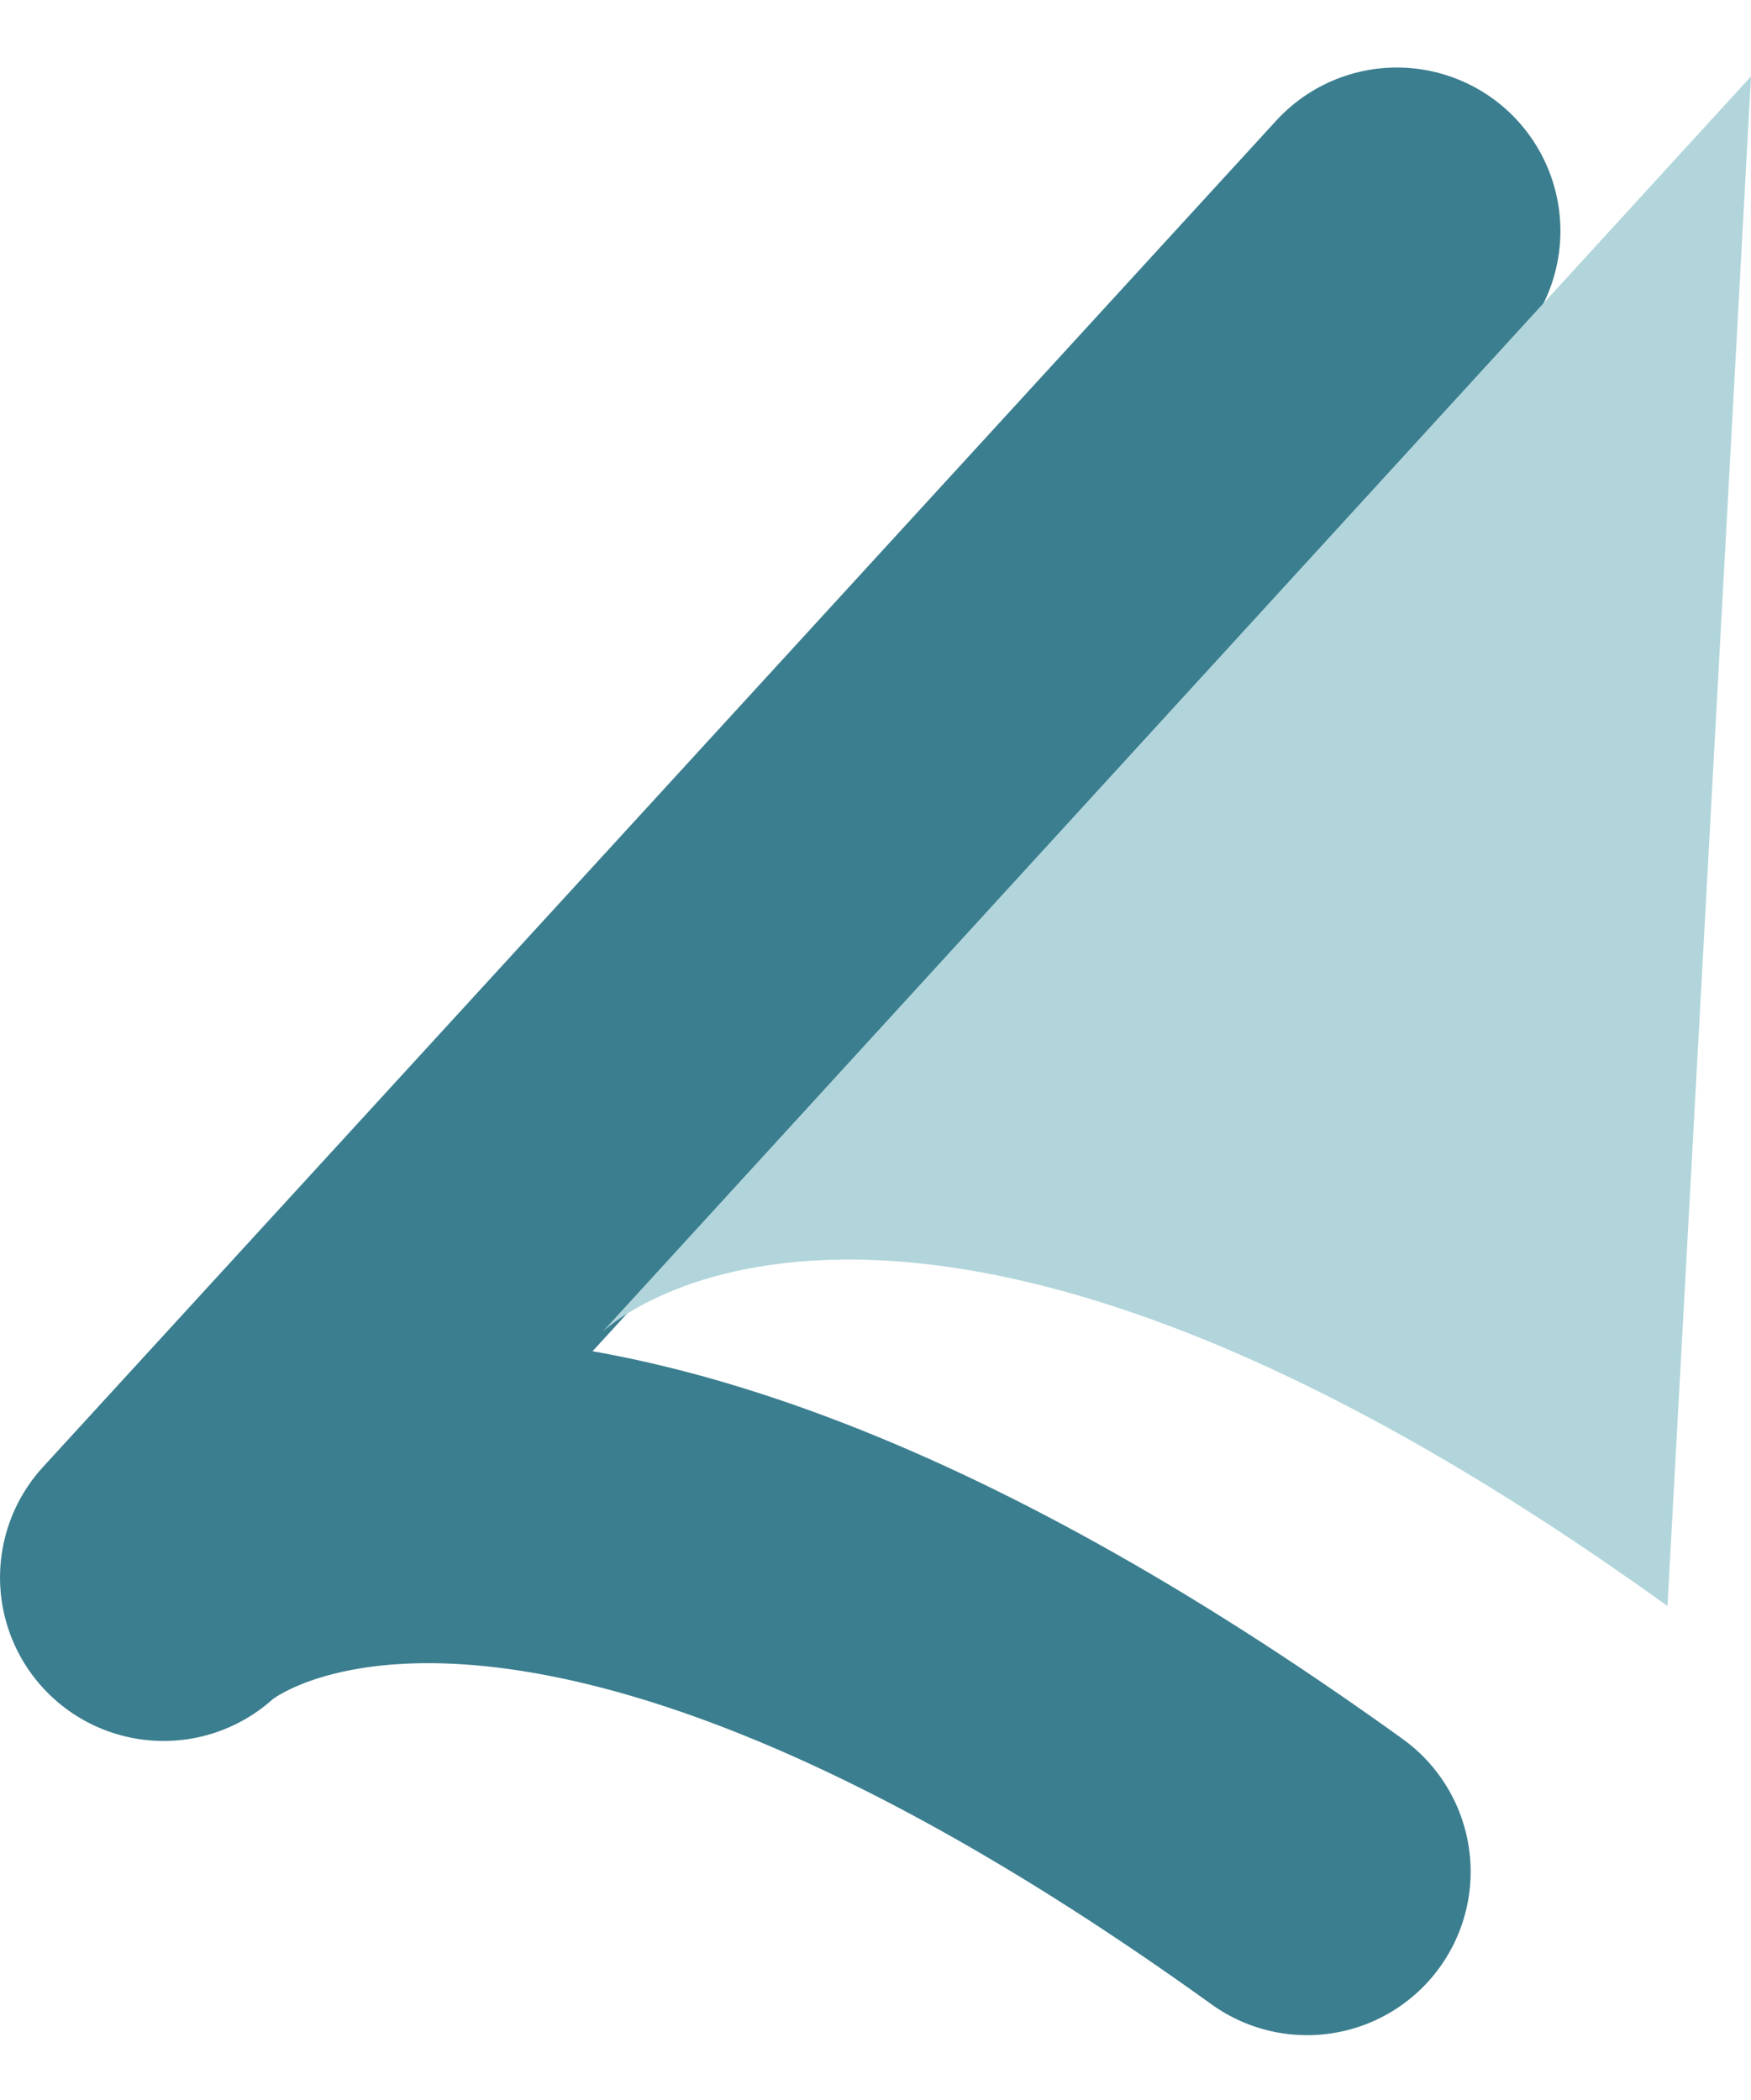
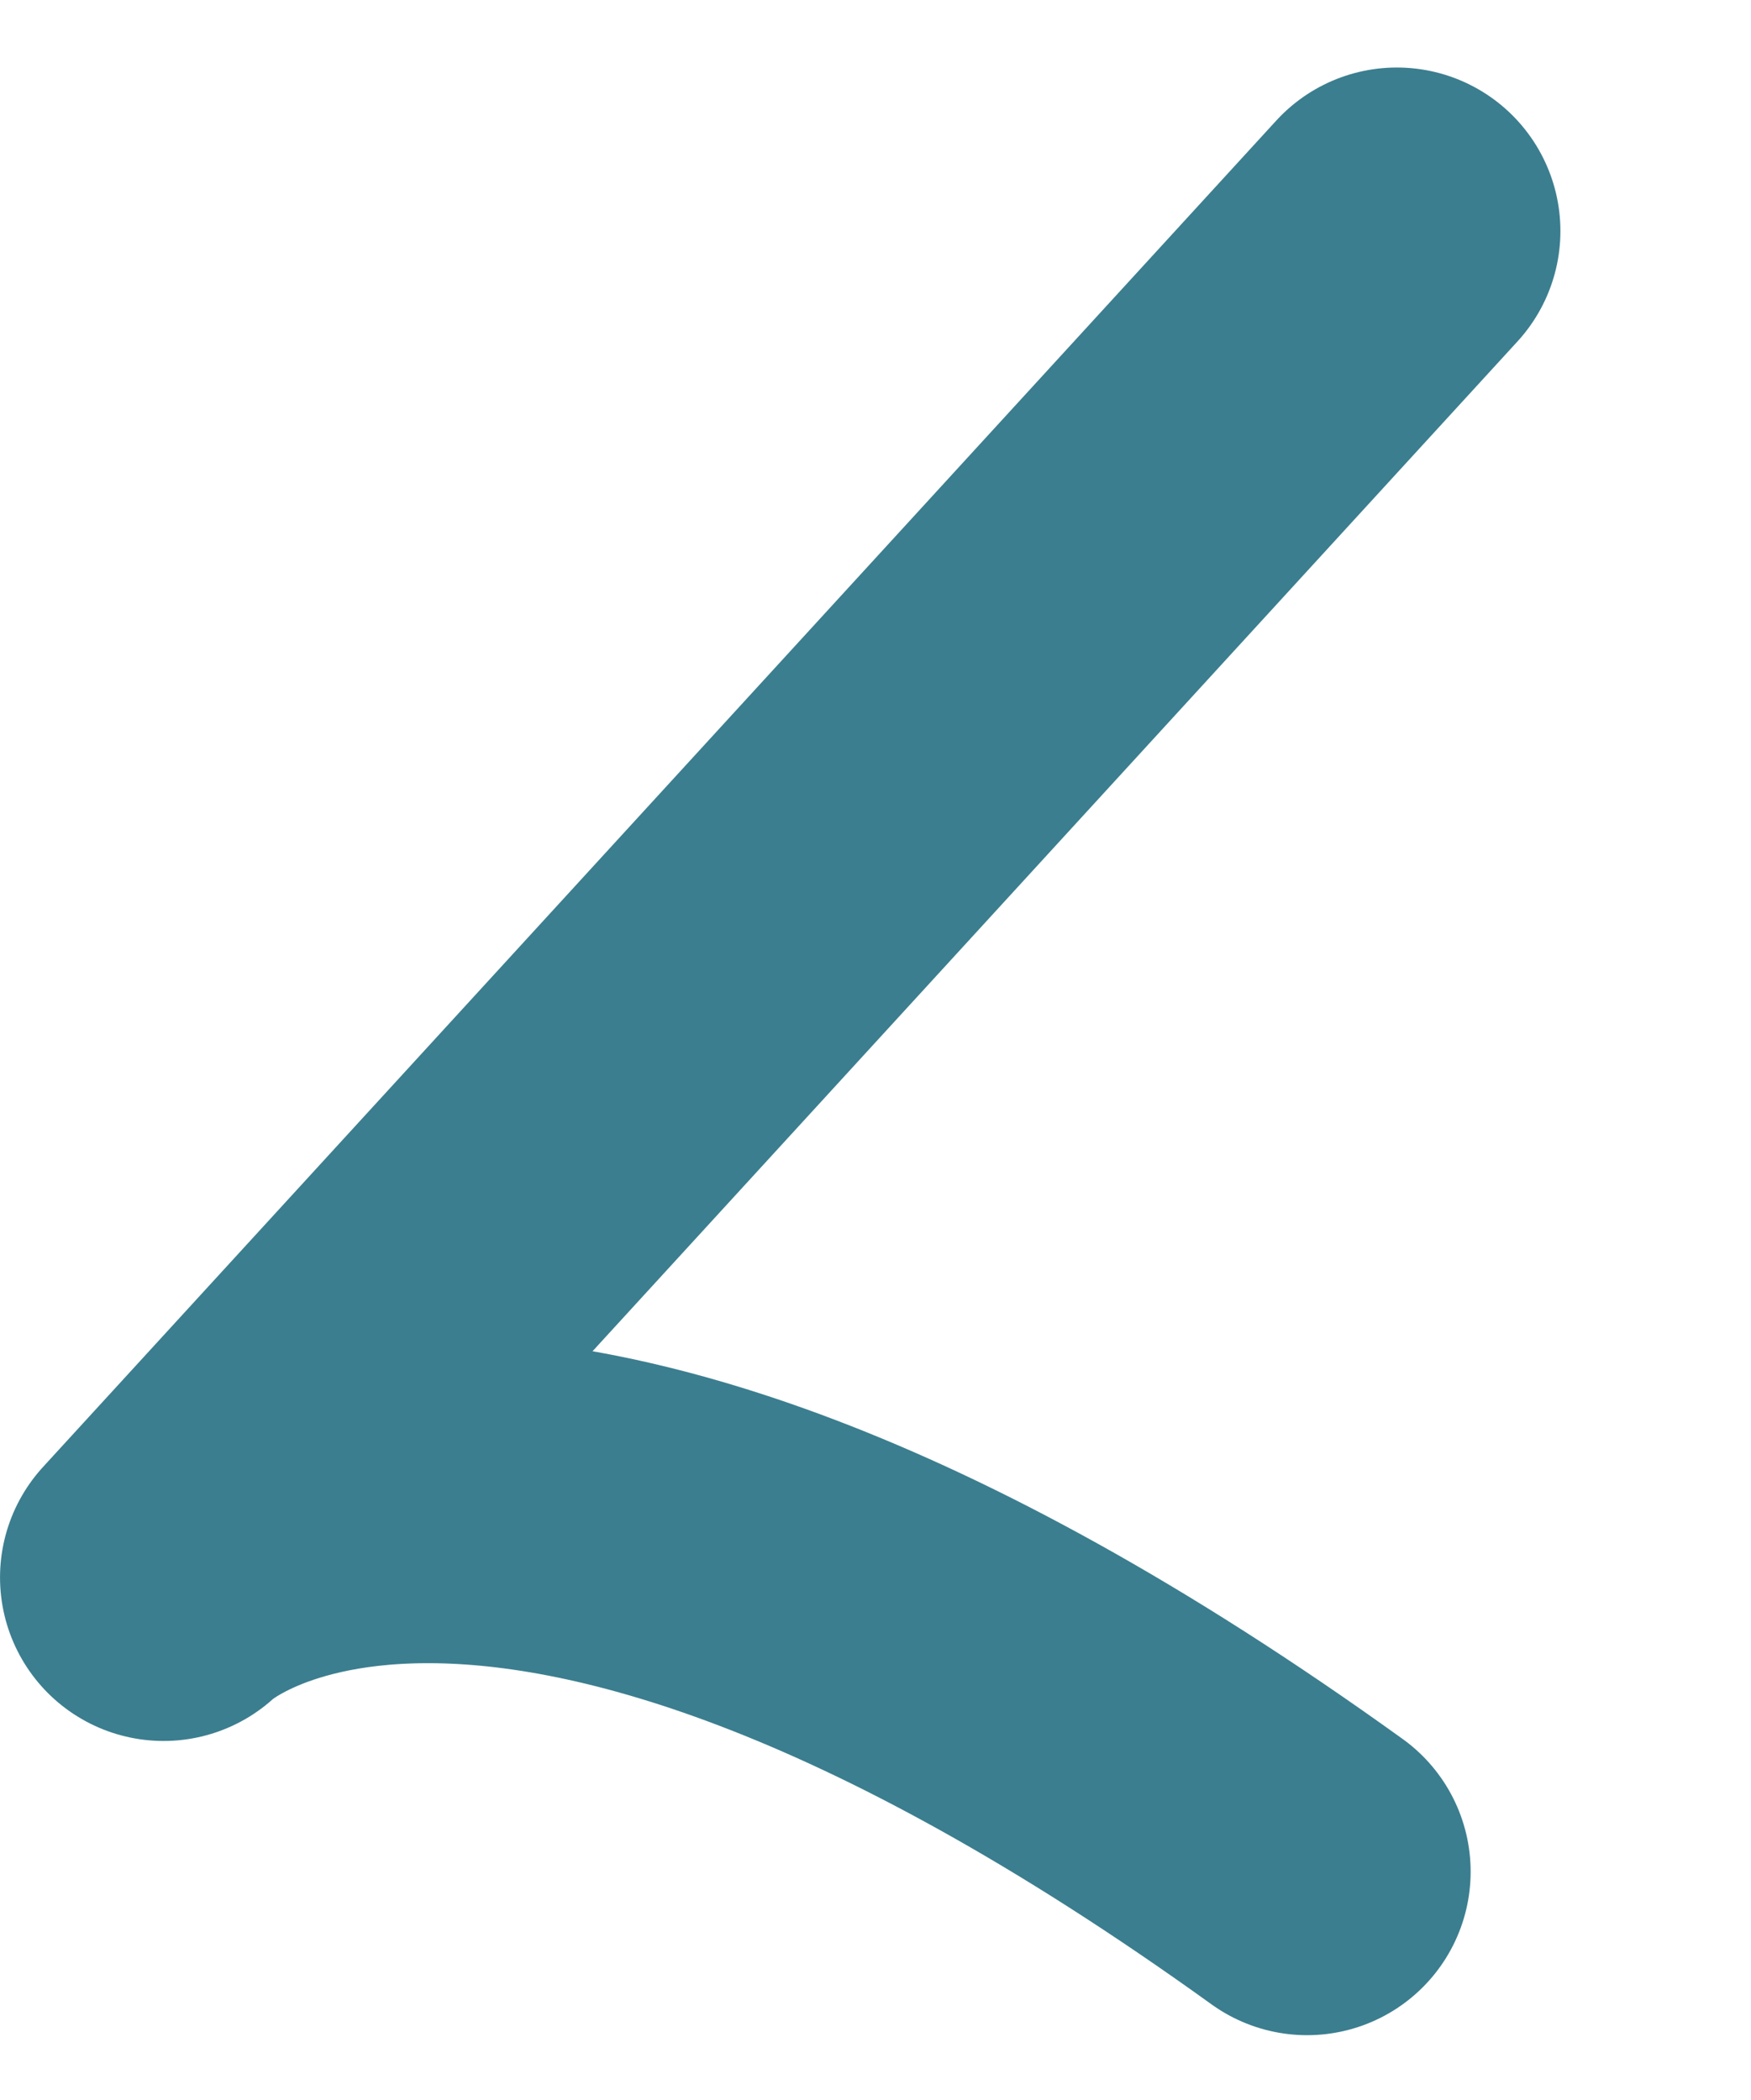
<svg xmlns="http://www.w3.org/2000/svg" width="37.039" height="44.43" viewBox="0 0 37.039 44.43">
  <g id="Gruppe_2255" data-name="Gruppe 2255" transform="translate(5303.039 1013.259)">
    <path id="Pfad_20463" data-name="Pfad 20463" d="M435.088,54.7,409,83.188s6.568-6.463,24.189,6.225" transform="translate(-5708.579 -1063.071)" fill="none" stroke="#3b7e8f" stroke-linecap="round" stroke-linejoin="round" stroke-width="6.919" />
-     <path id="Pfad_20464" data-name="Pfad 20464" d="M468.494,42.3,444.2,68.863s6.12-6.014,22.527,5.8Z" transform="translate(-5734.494 -1053.942)" fill="#b1d5da" />
  </g>
</svg>